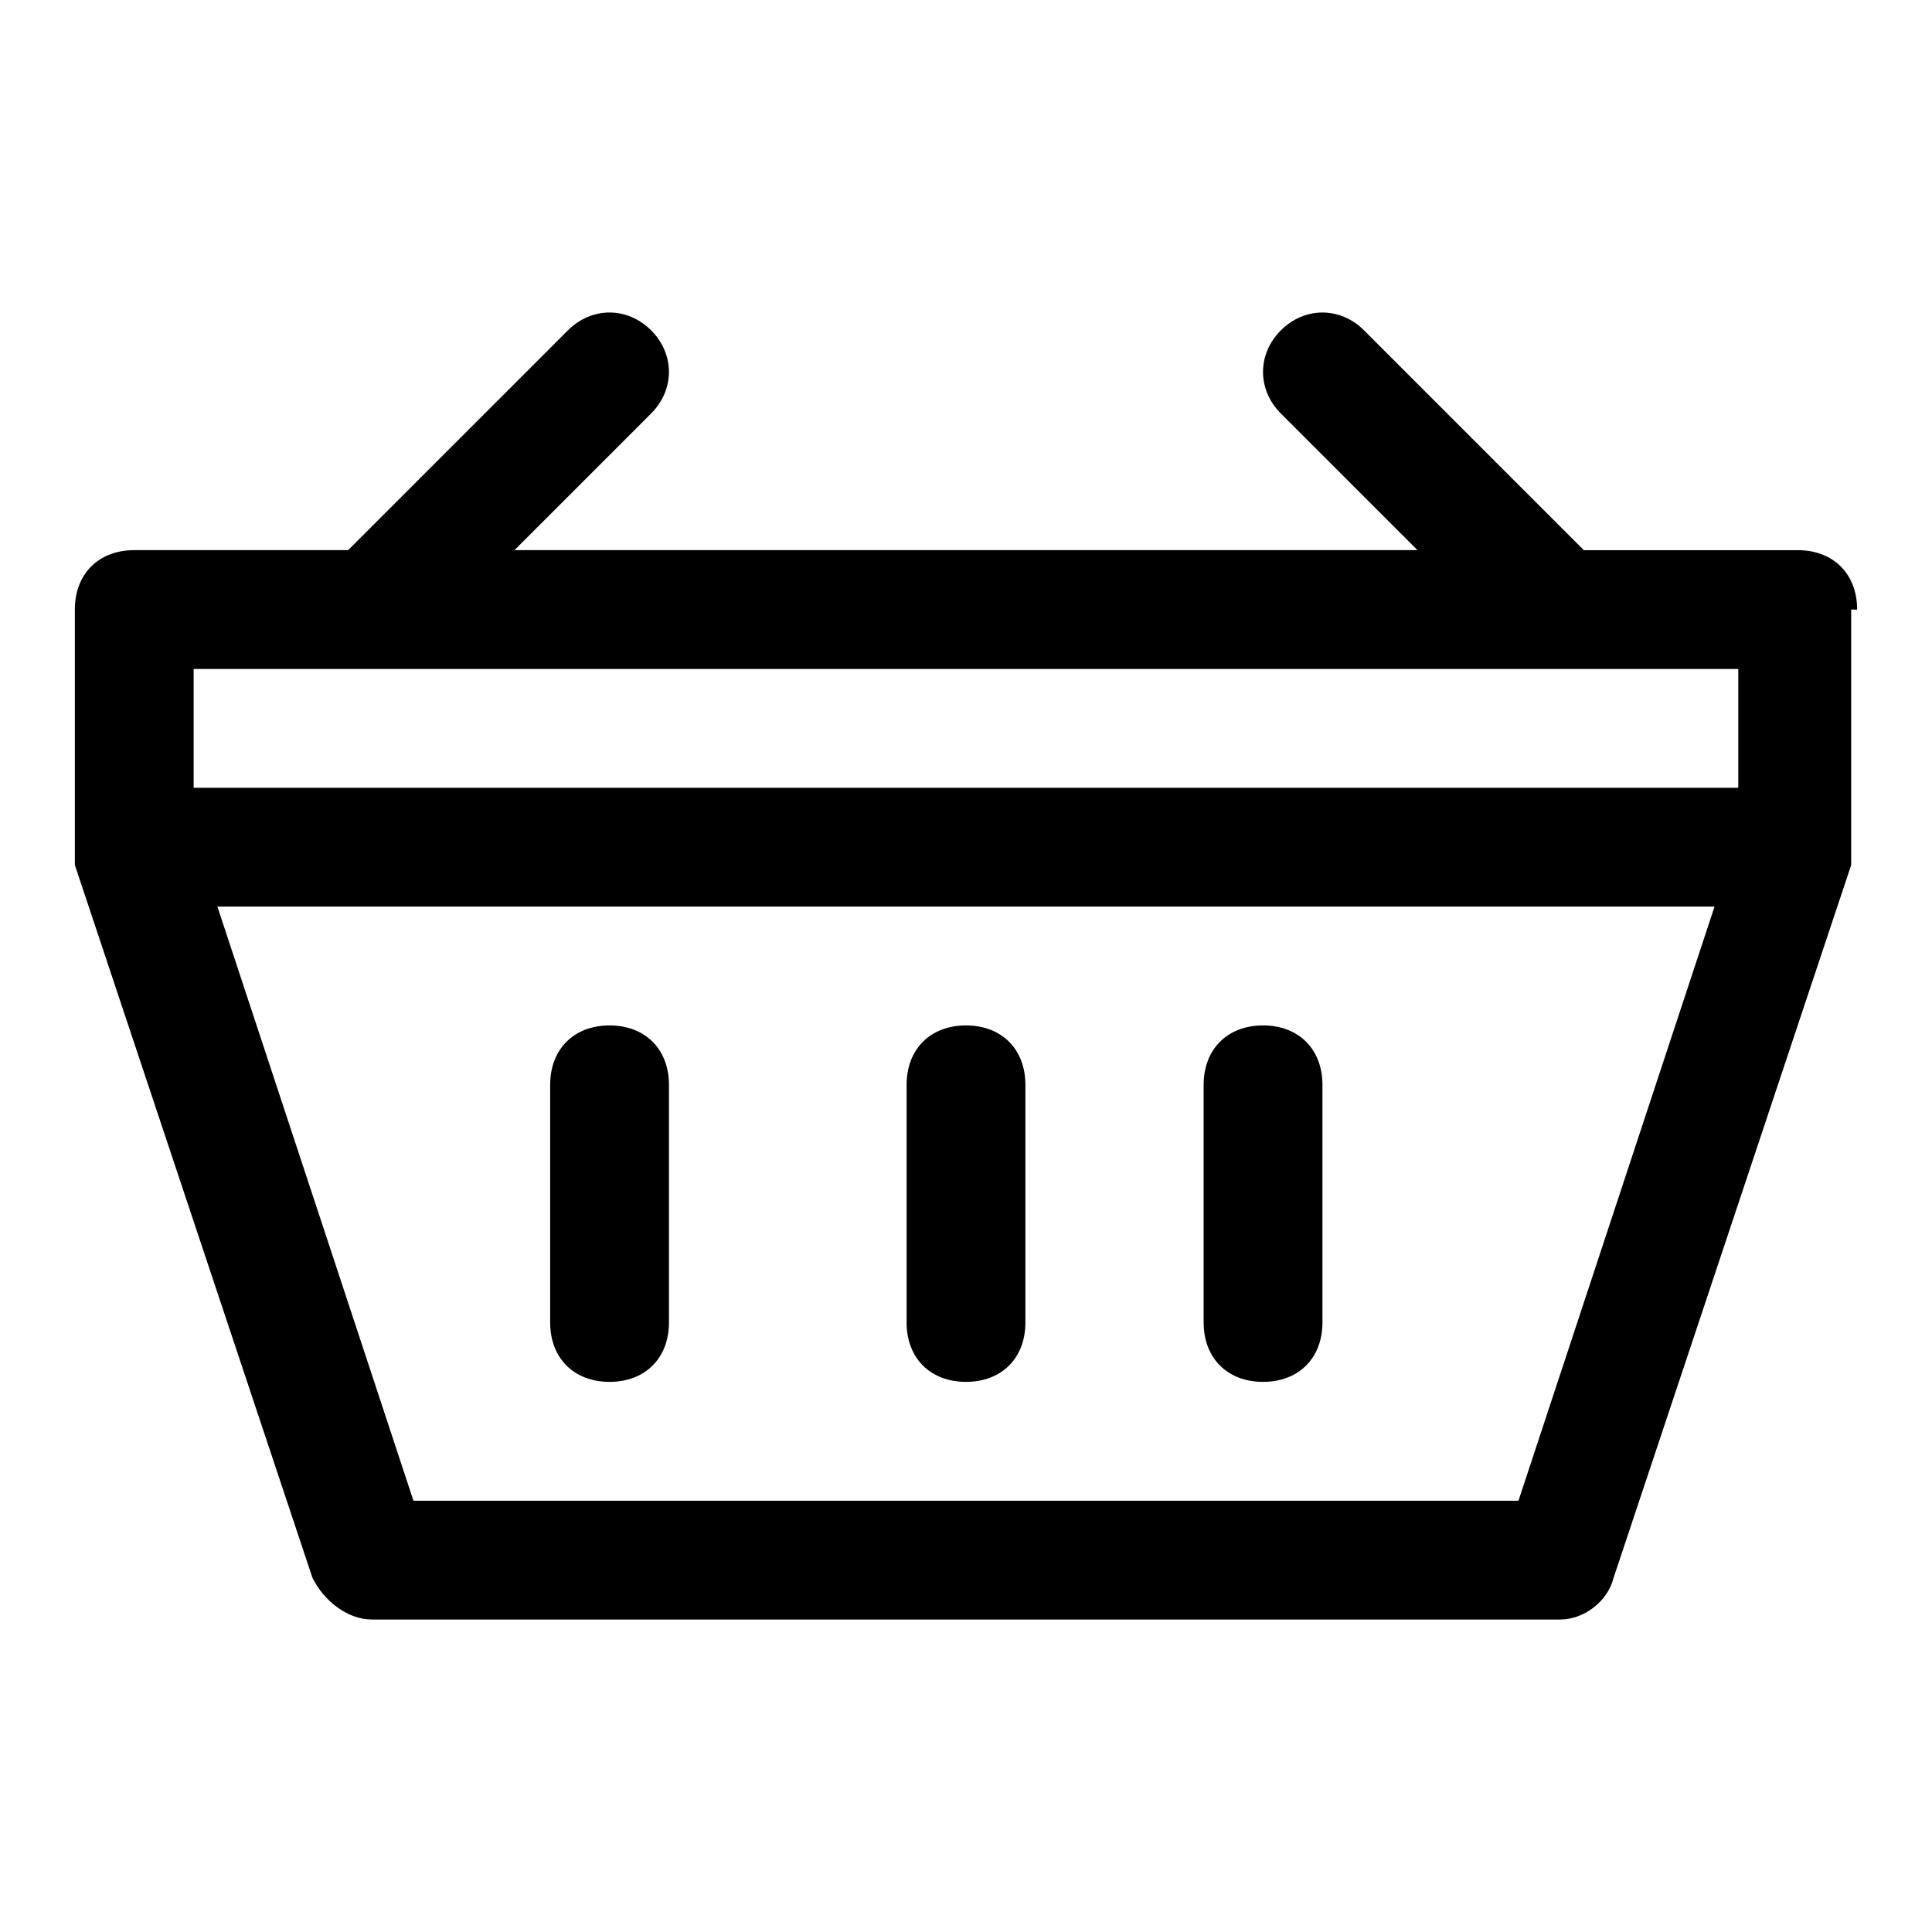
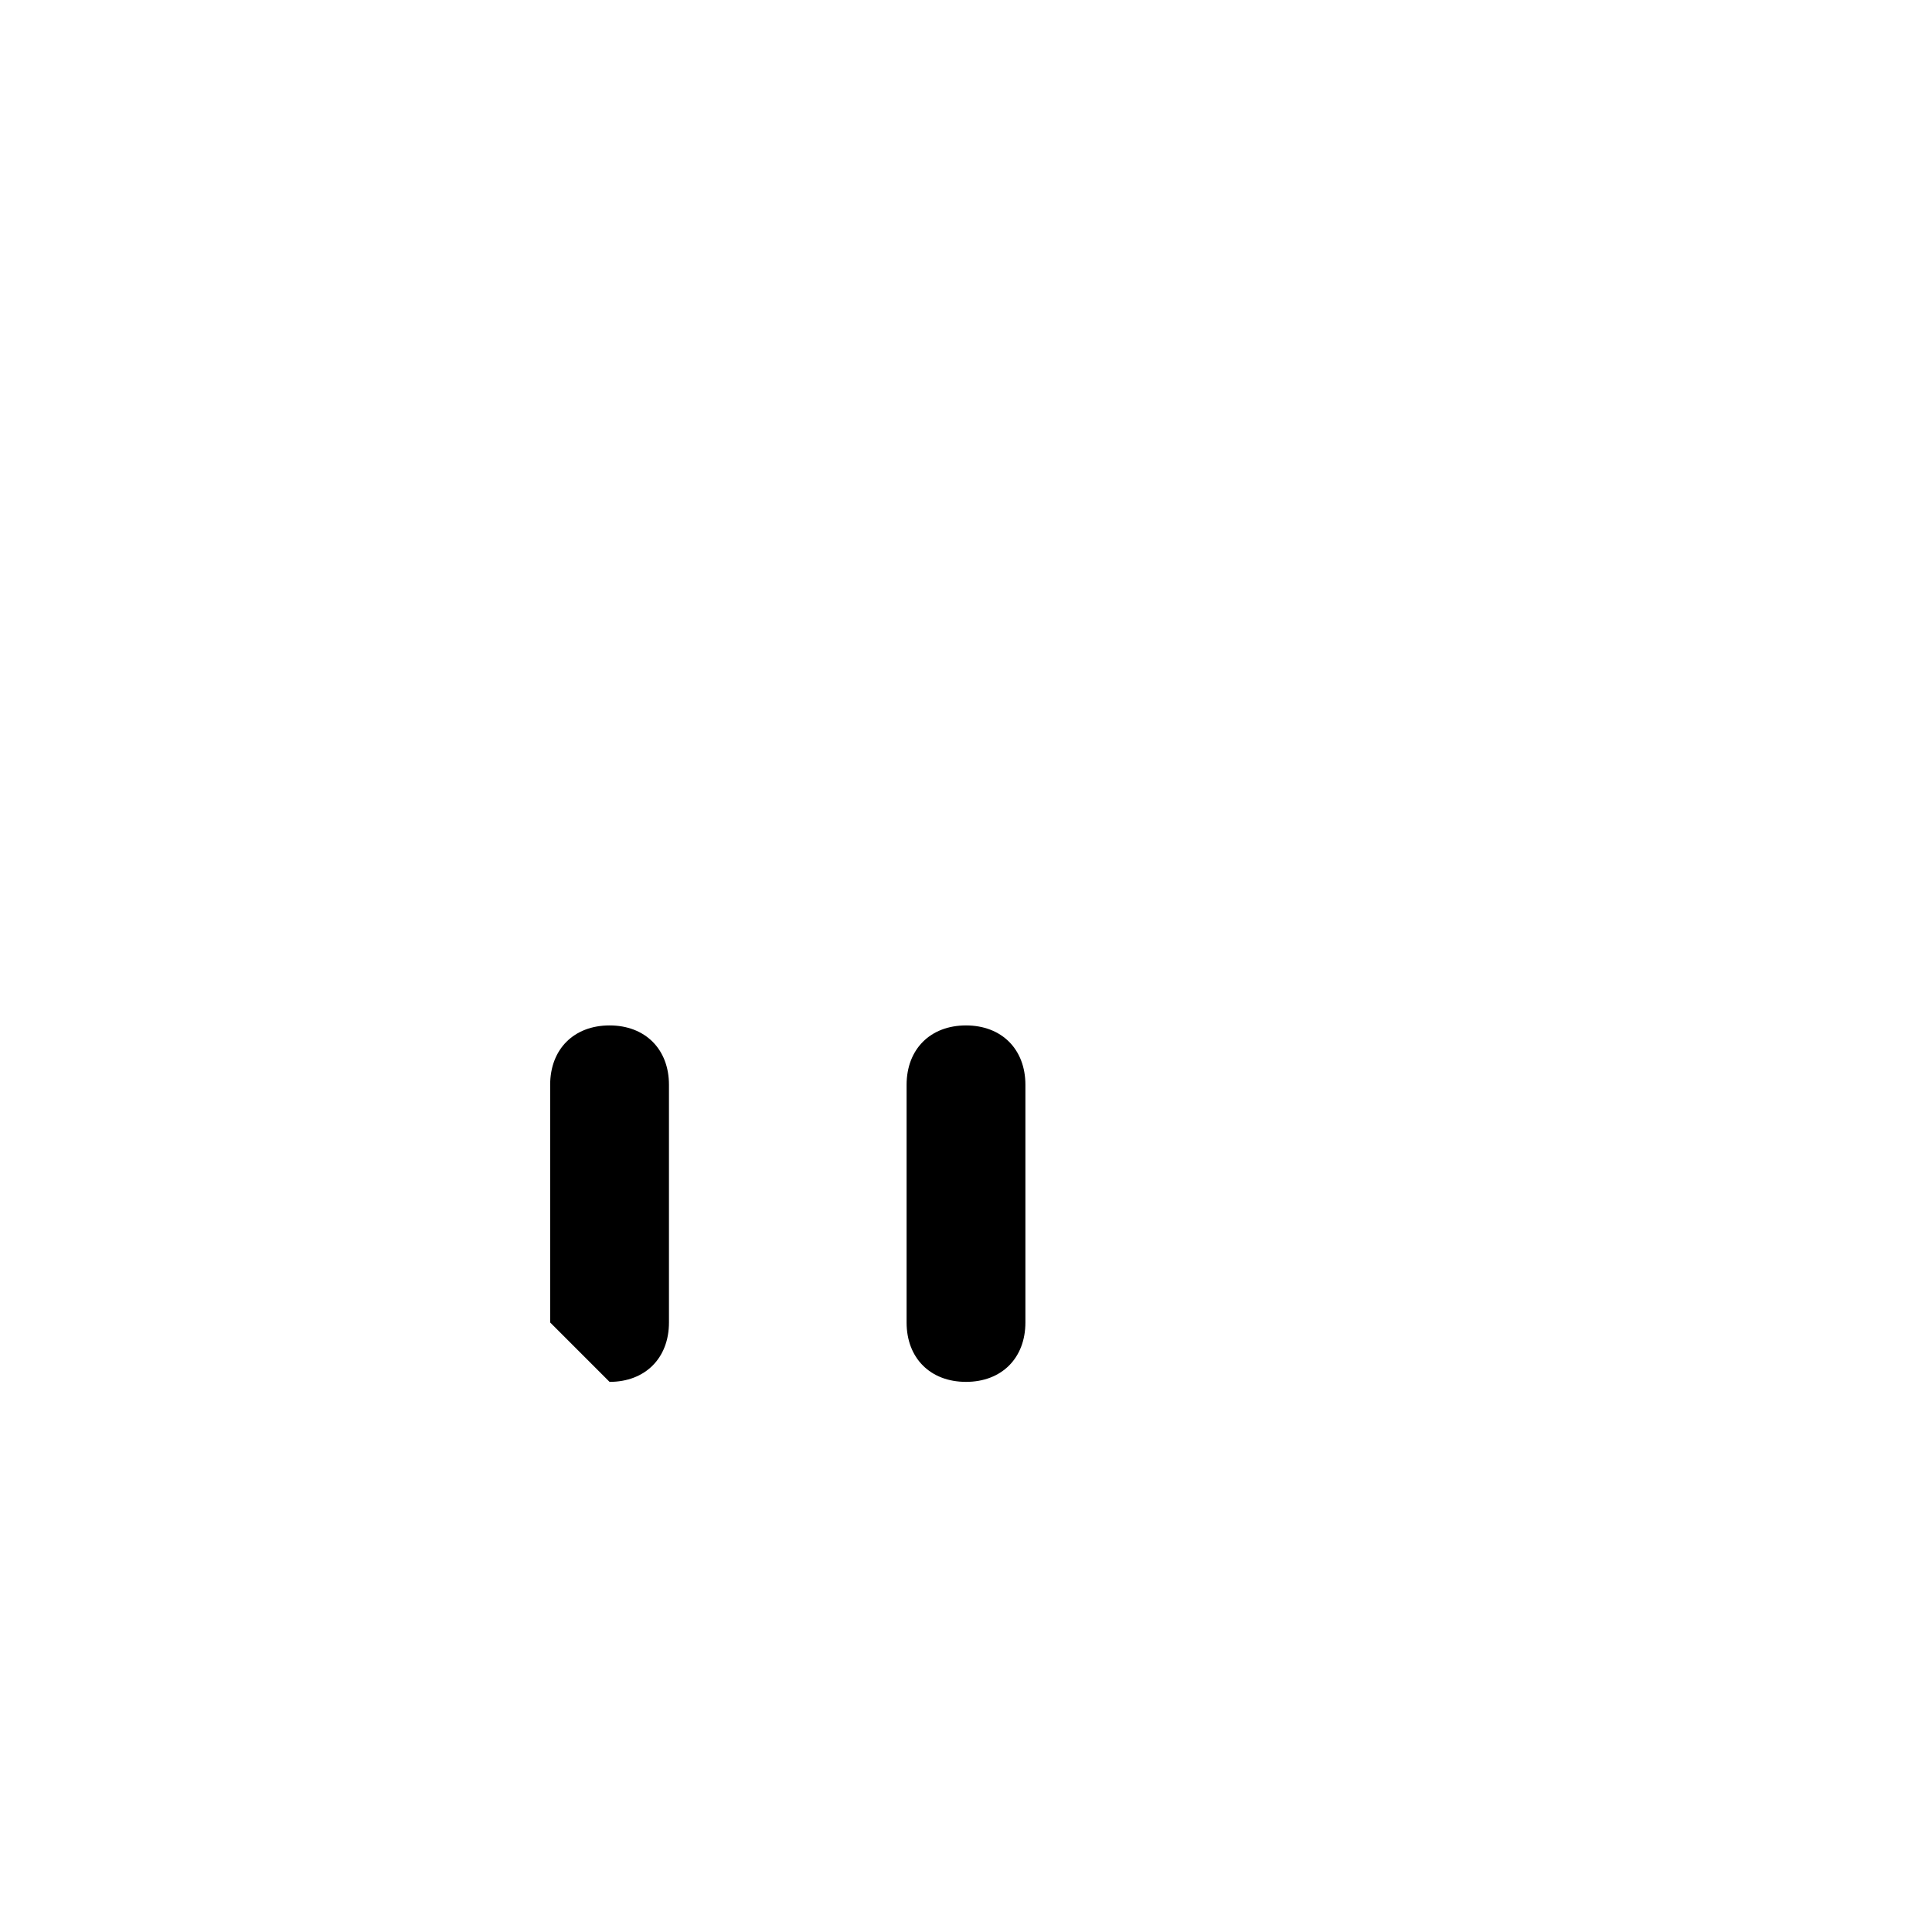
<svg xmlns="http://www.w3.org/2000/svg" fill="#000000" width="800px" height="800px" version="1.1" viewBox="144 144 512 512">
  <g>
-     <path d="m636.16 305.54c0-9.445-6.297-15.742-15.742-15.742h-56.68l-58.254-58.254c-6.297-6.297-15.742-6.297-22.043 0-6.297 6.297-6.297 15.742 0 22.043l36.211 36.207h-239.31l36.211-36.211c6.297-6.297 6.297-15.742 0-22.043-6.297-6.297-15.742-6.297-22.043 0l-58.25 58.254h-56.68c-9.445 0-15.742 6.297-15.742 15.742v62.977 4.723l62.977 188.93c3.144 6.301 9.445 11.023 15.742 11.023h314.88c6.297 0 12.594-4.723 14.168-11.02l62.977-188.93v-4.723-62.977zm-440.84 15.742h409.34v31.488h-409.34zm351.09 220.42h-292.84l-51.953-157.44h396.75z" />
-     <path d="m305.54 510.21c9.445 0 15.742-6.297 15.742-15.742v-62.977c0-9.445-6.297-15.742-15.742-15.742-9.445 0-15.742 6.297-15.742 15.742v62.977c-0.004 9.445 6.293 15.742 15.742 15.742z" />
+     <path d="m305.54 510.21c9.445 0 15.742-6.297 15.742-15.742v-62.977c0-9.445-6.297-15.742-15.742-15.742-9.445 0-15.742 6.297-15.742 15.742v62.977z" />
    <path d="m400 510.21c9.445 0 15.742-6.297 15.742-15.742v-62.977c0-9.445-6.297-15.742-15.742-15.742s-15.742 6.297-15.742 15.742v62.977c-0.004 9.445 6.293 15.742 15.742 15.742z" />
-     <path d="m478.72 510.21c9.445 0 15.742-6.297 15.742-15.742v-62.977c0-9.445-6.297-15.742-15.742-15.742s-15.742 6.297-15.742 15.742v62.977c0 9.445 6.297 15.742 15.742 15.742z" />
  </g>
</svg>